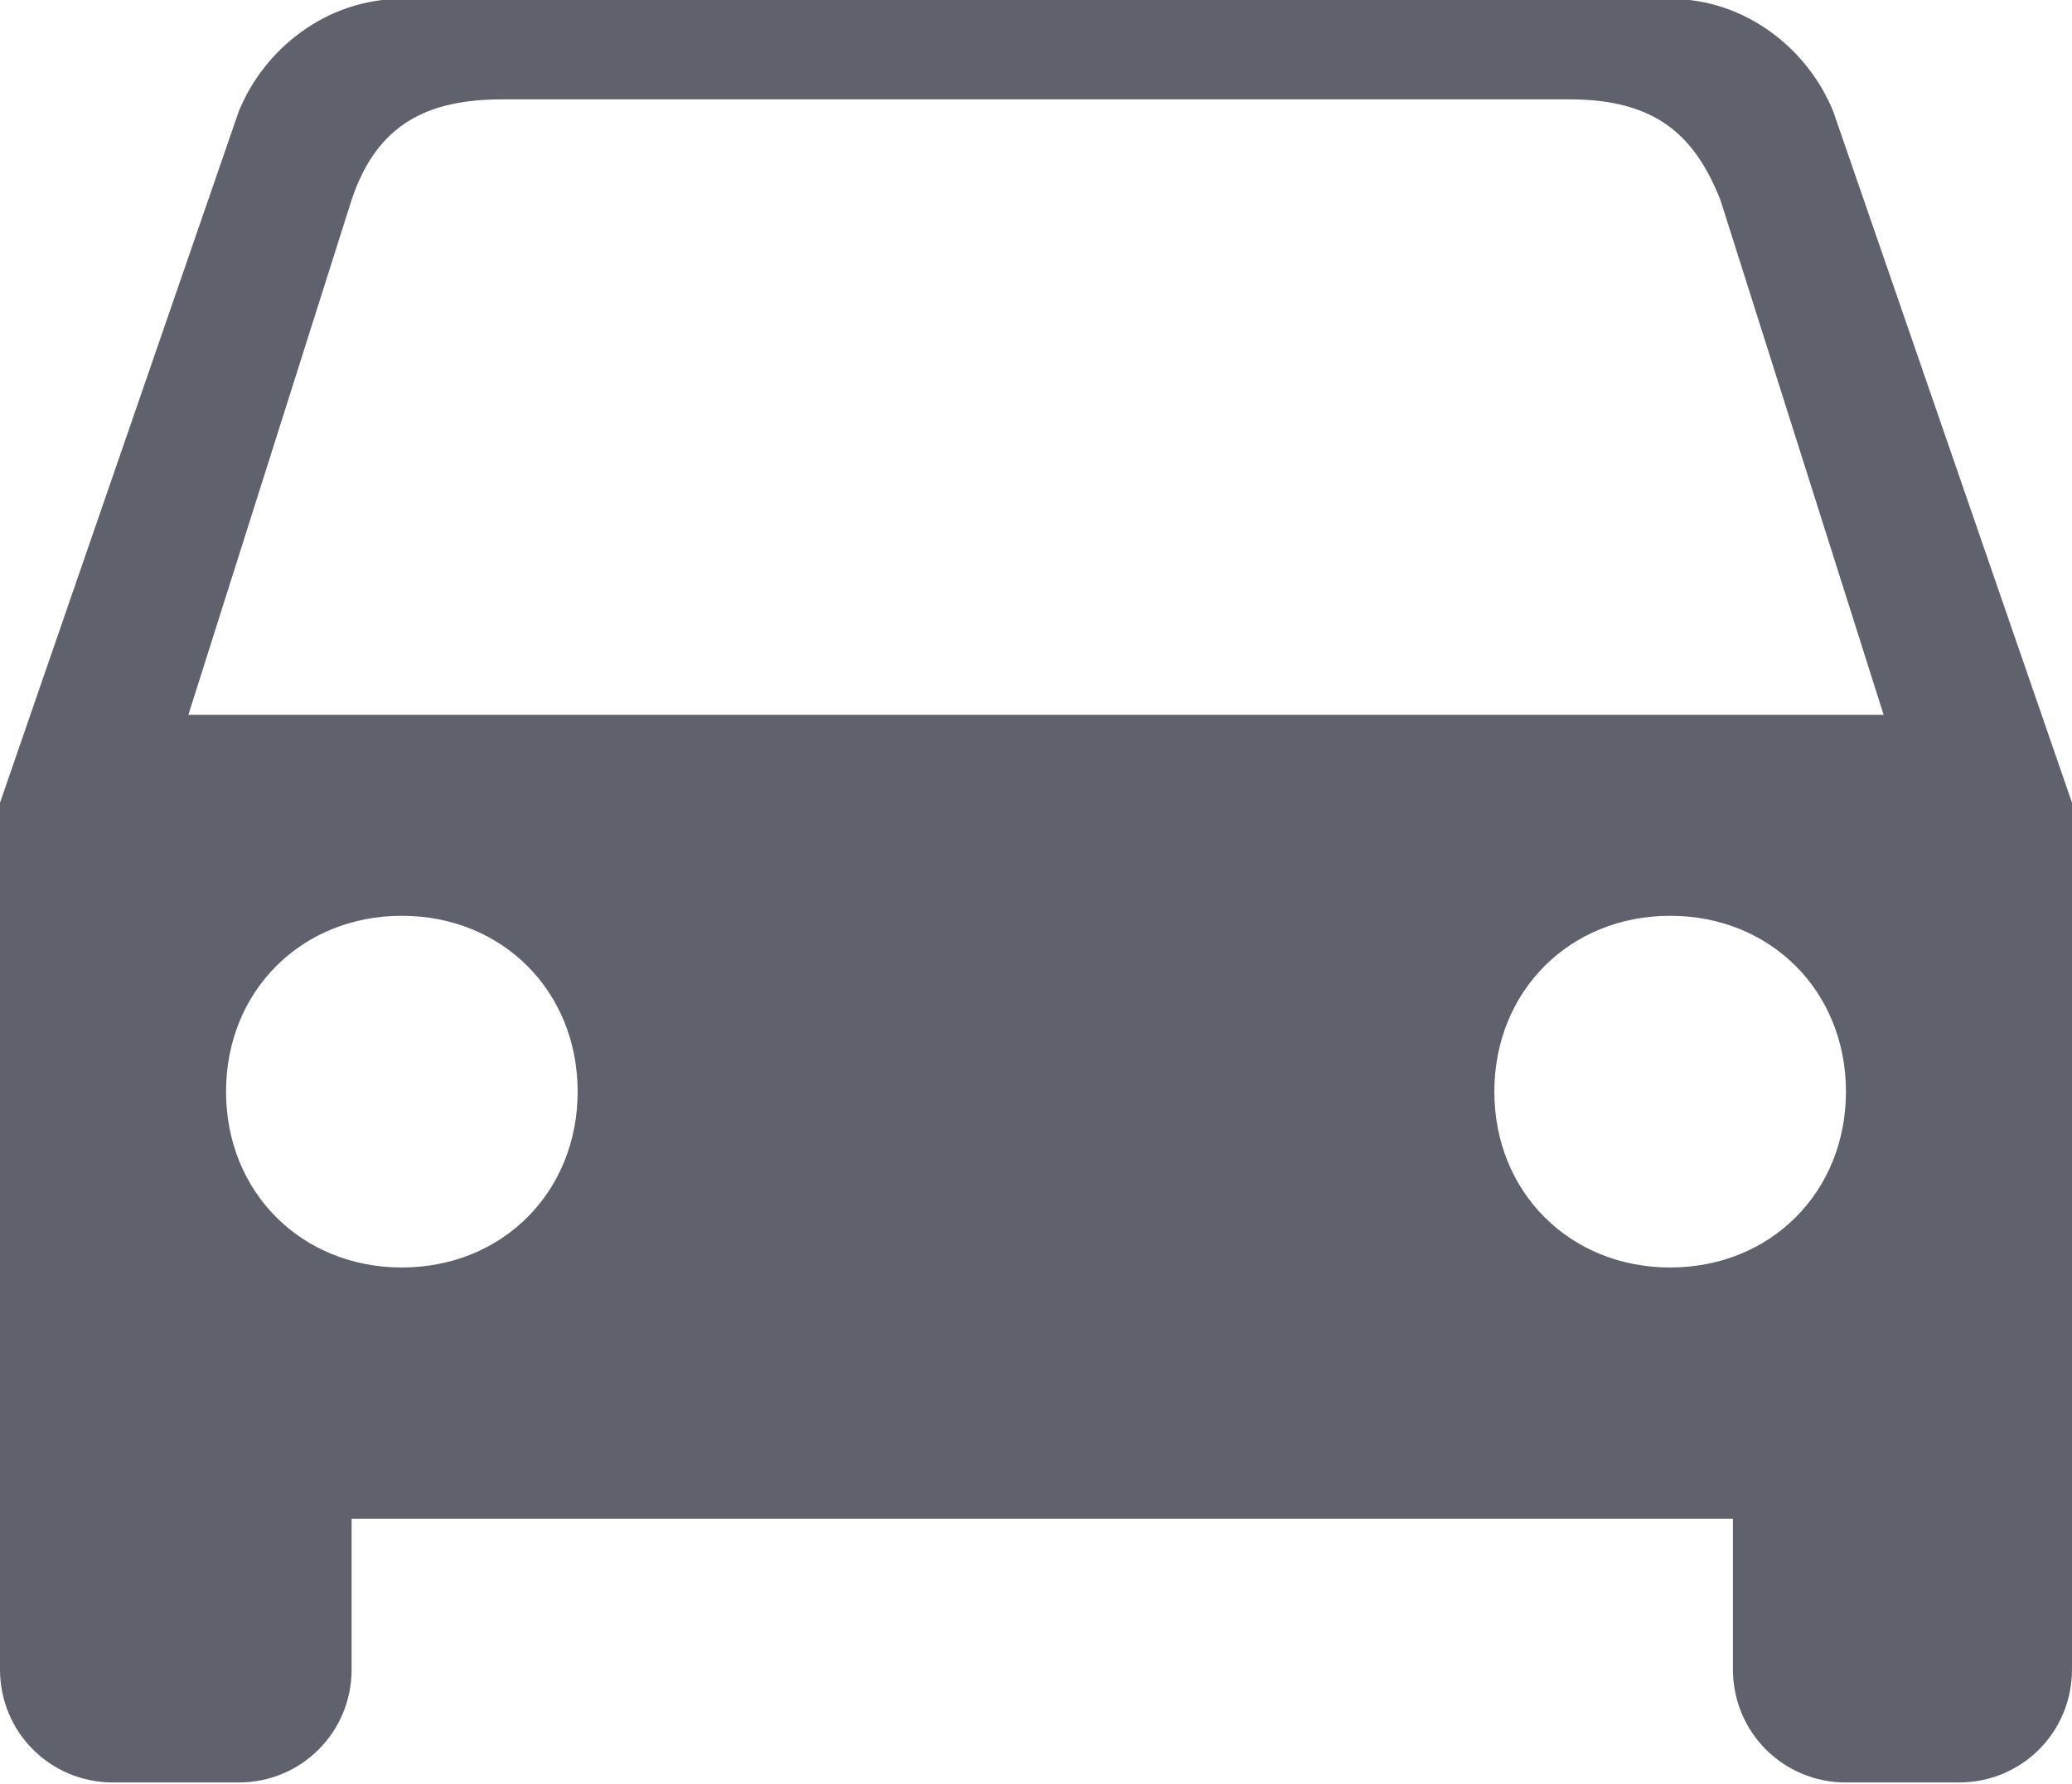
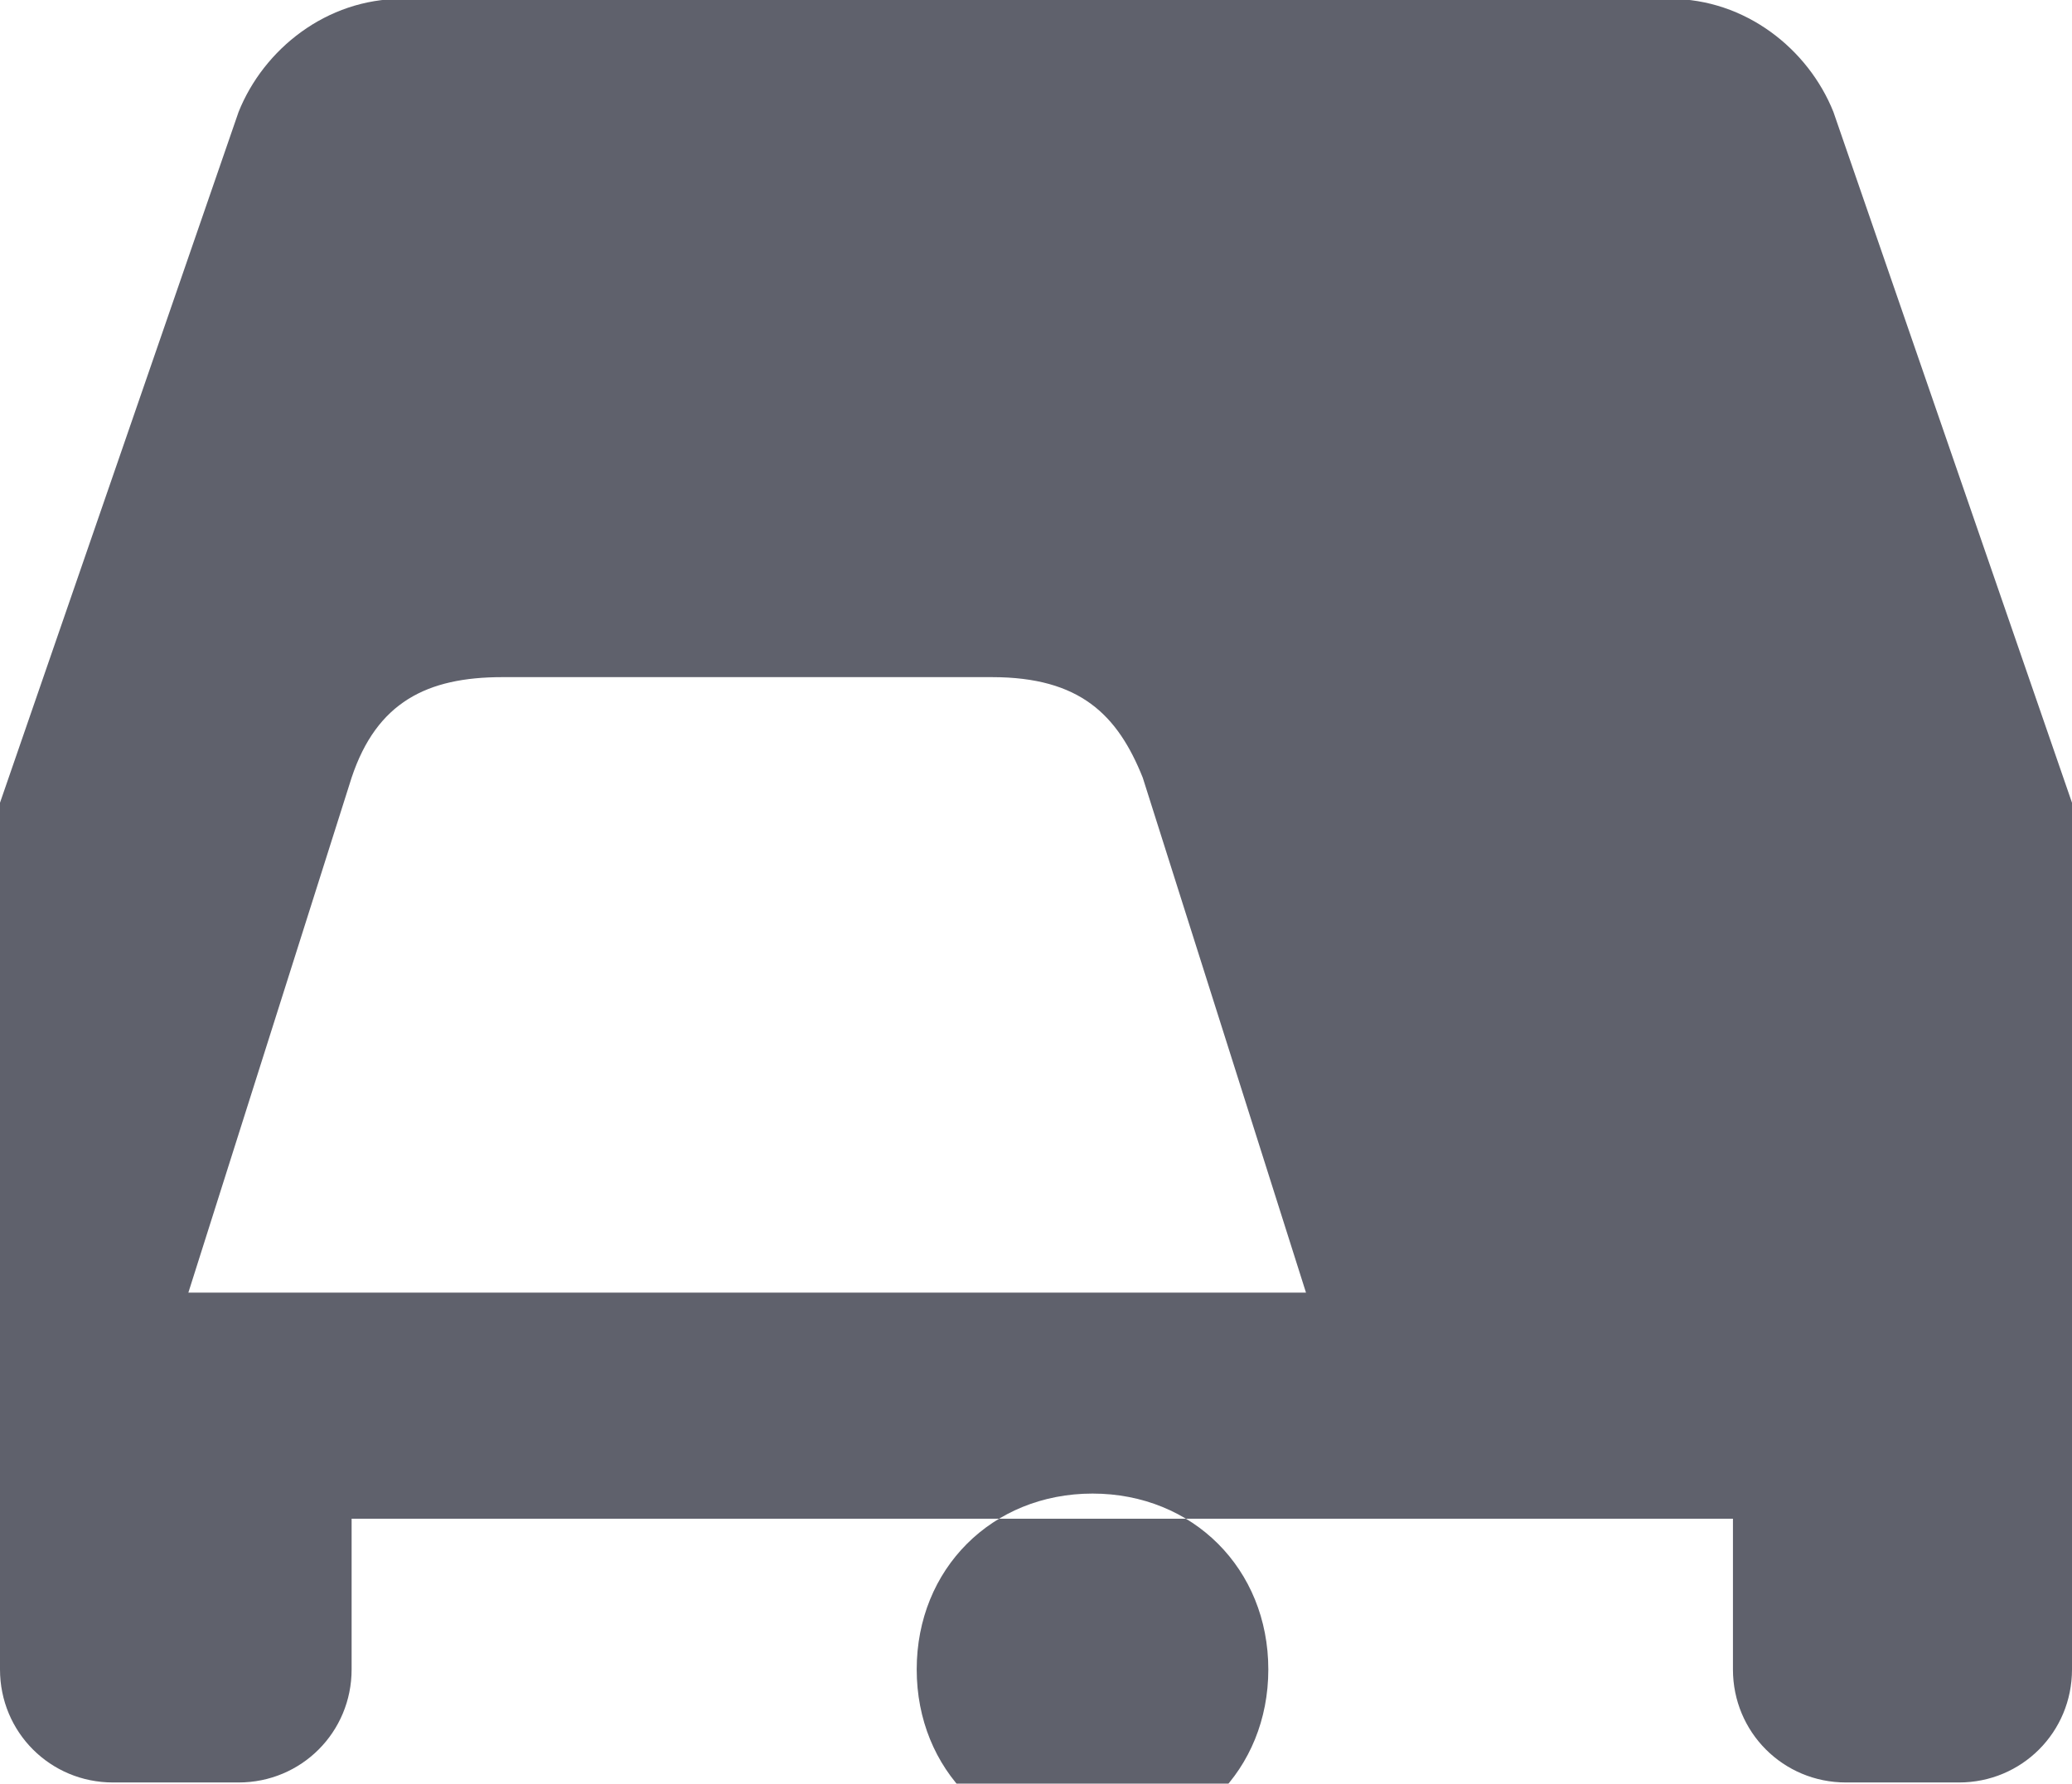
<svg xmlns="http://www.w3.org/2000/svg" version="1.1" id="Layer_1" x="0" y="0" viewBox="0 0 16.5 14.2" xml:space="preserve">
  <style type="text/css">.st0{fill:#5f616c}</style>
  <g id="Document">
    <g id="Spread">
-       <path marker-end="none" marker-start="none" class="st0" d="M0 828.6v6.9l1.9 5.5c.2.5.7.9 1.3.9h10.1c.6 0 1.1-.4 1.3-.9l1.9-5.5v-6.9c0-.5-.4-.9-.9-.9h-.9c-.5 0-.9.4-.9.9v1.2h-11v-1.2c0-.5-.4-.9-.9-.9h-1c-.5 0-.9.4-.9.9zm4.6 4.6c0 .8-.6 1.4-1.4 1.4-.8 0-1.4-.6-1.4-1.4 0-.8.6-1.4 1.4-1.4.8 0 1.4.6 1.4 1.4zm10.1 0c0 .8-.6 1.4-1.4 1.4-.8 0-1.4-.6-1.4-1.4 0-.8.6-1.4 1.4-1.4.8 0 1.4.6 1.4 1.4zm.3 3l-1.3 4.1c-.2.5-.5.8-1.2.8H4c-.6 0-1-.2-1.2-.8l-1.3-4.1H15z" transform="matrix(1 0 0 -1 0 841.891)" id="Layer_1_1_" />
+       <path marker-end="none" marker-start="none" class="st0" d="M0 828.6v6.9l1.9 5.5c.2.5.7.9 1.3.9h10.1c.6 0 1.1-.4 1.3-.9l1.9-5.5v-6.9c0-.5-.4-.9-.9-.9h-.9c-.5 0-.9.4-.9.9v1.2h-11v-1.2c0-.5-.4-.9-.9-.9h-1c-.5 0-.9.4-.9.9zc0 .8-.6 1.4-1.4 1.4-.8 0-1.4-.6-1.4-1.4 0-.8.6-1.4 1.4-1.4.8 0 1.4.6 1.4 1.4zm10.1 0c0 .8-.6 1.4-1.4 1.4-.8 0-1.4-.6-1.4-1.4 0-.8.6-1.4 1.4-1.4.8 0 1.4.6 1.4 1.4zm.3 3l-1.3 4.1c-.2.5-.5.8-1.2.8H4c-.6 0-1-.2-1.2-.8l-1.3-4.1H15z" transform="matrix(1 0 0 -1 0 841.891)" id="Layer_1_1_" />
    </g>
  </g>
</svg>